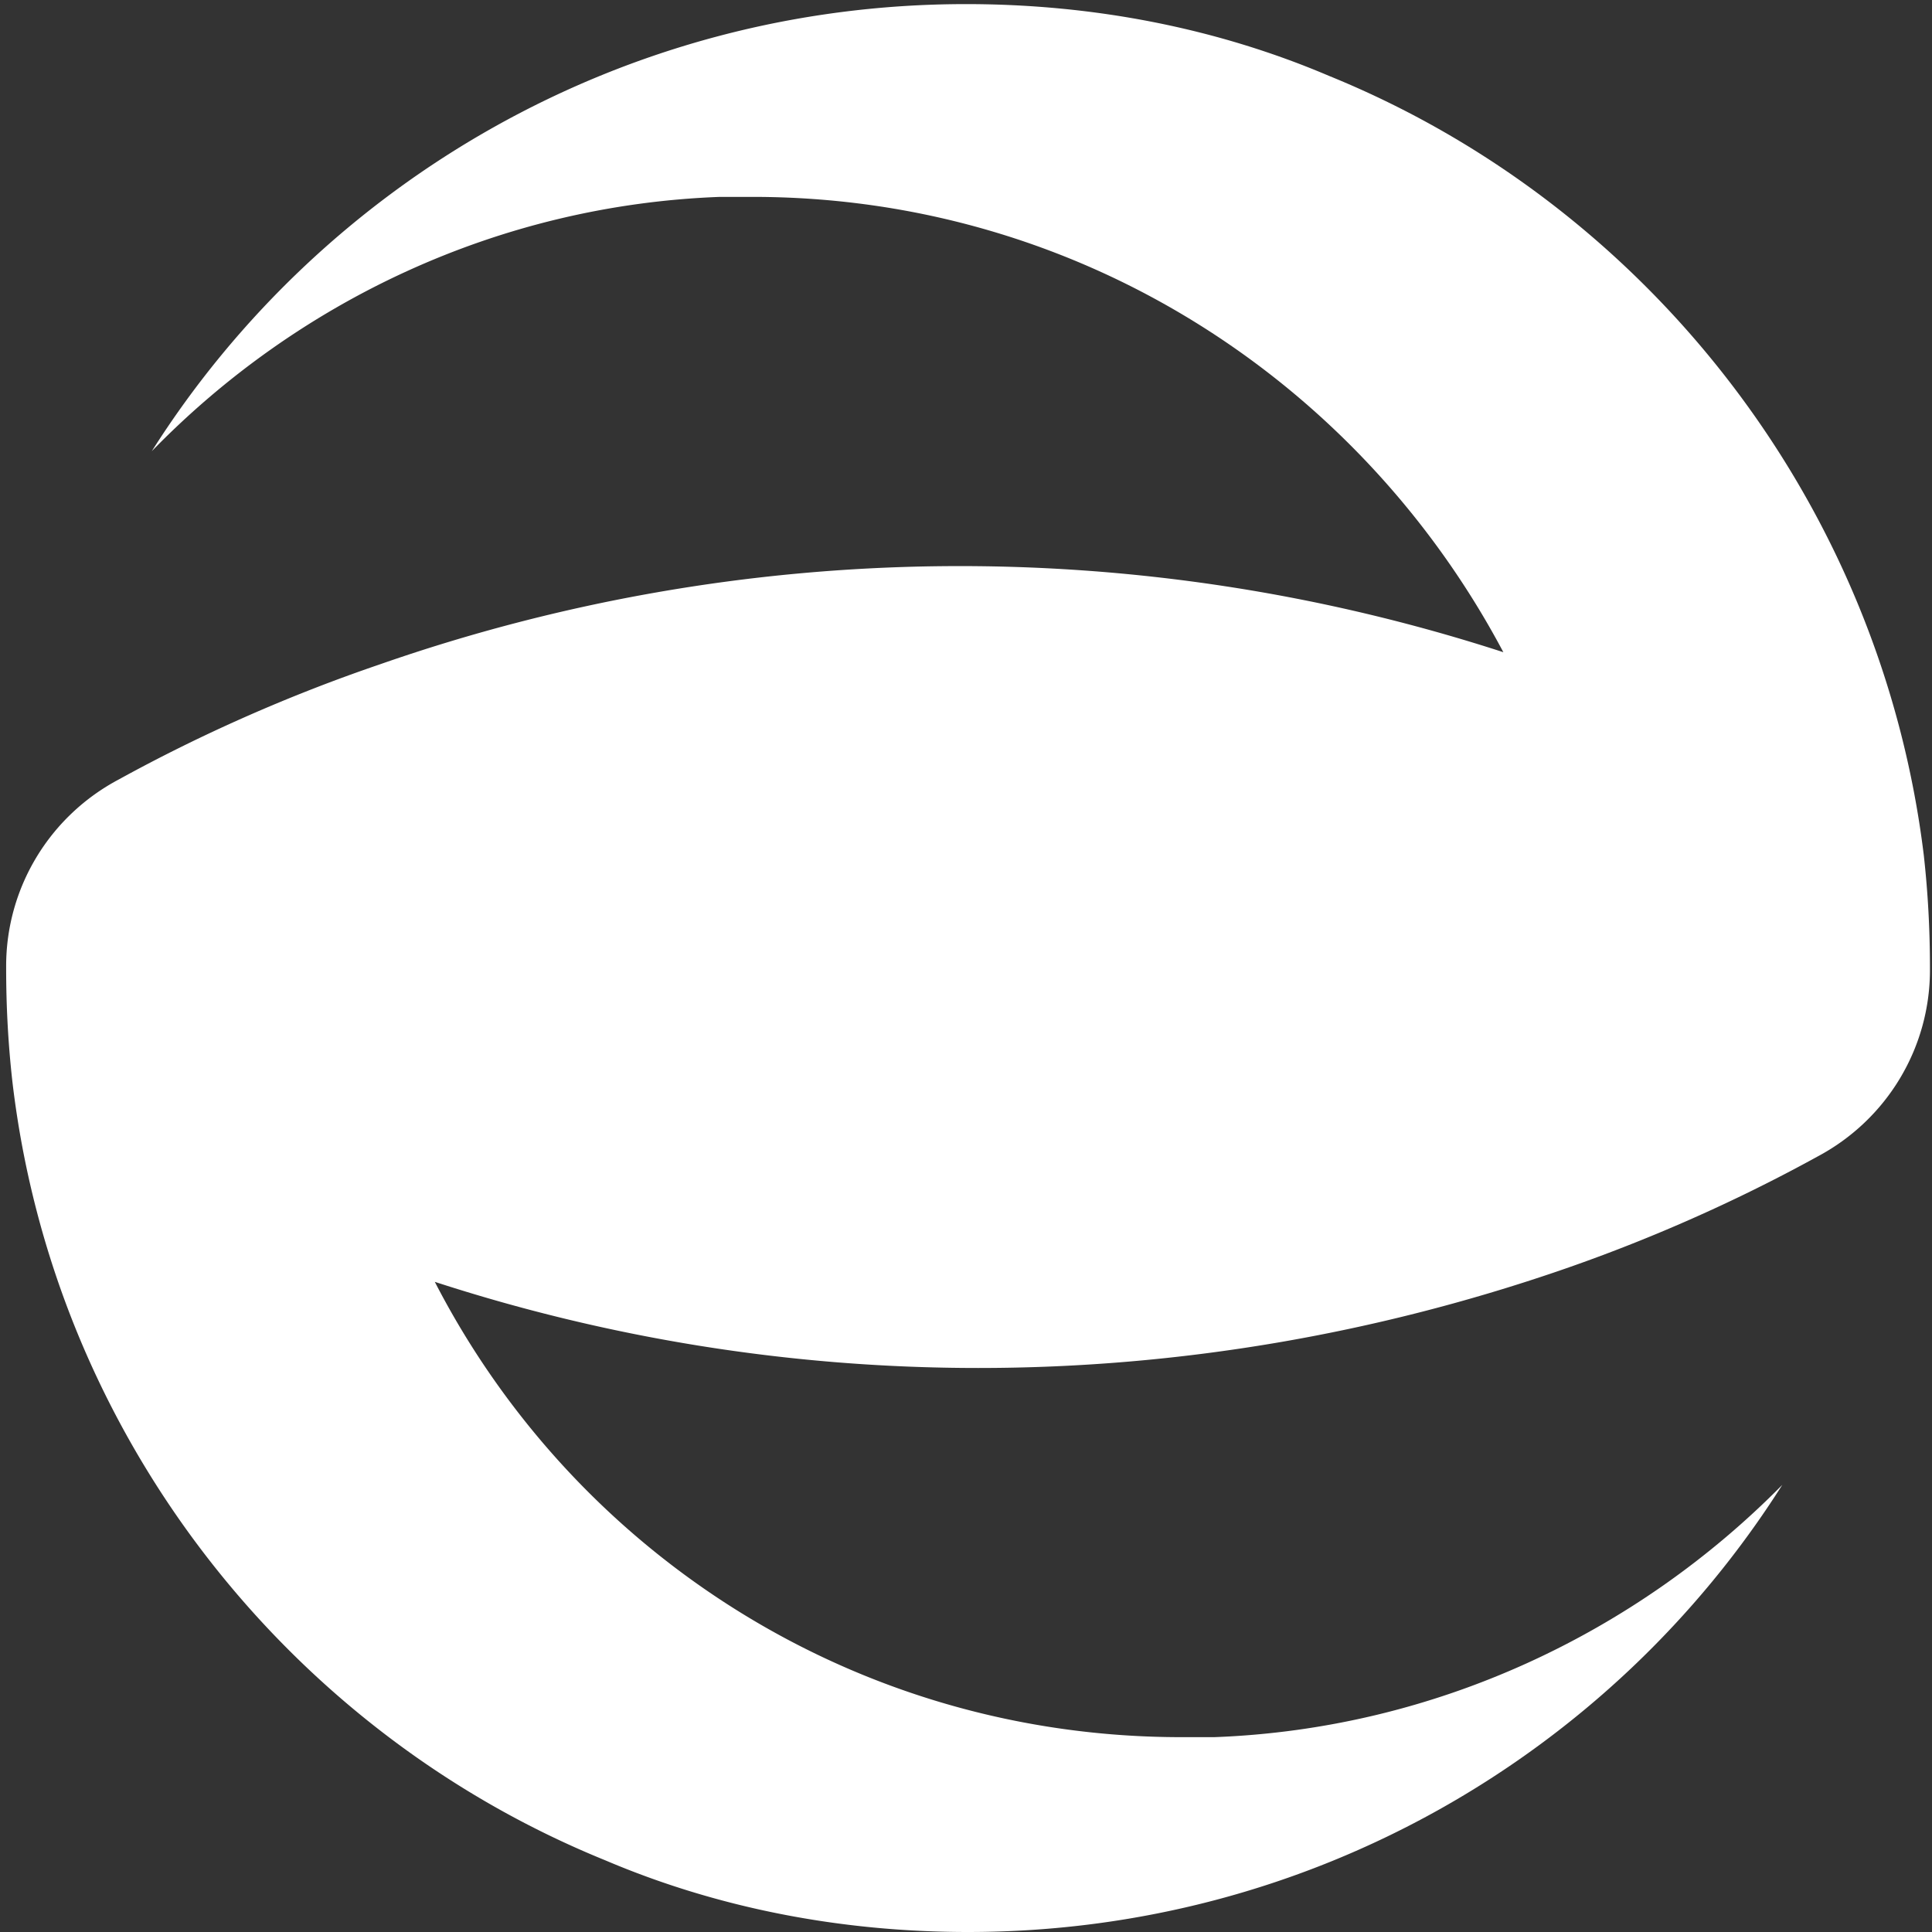
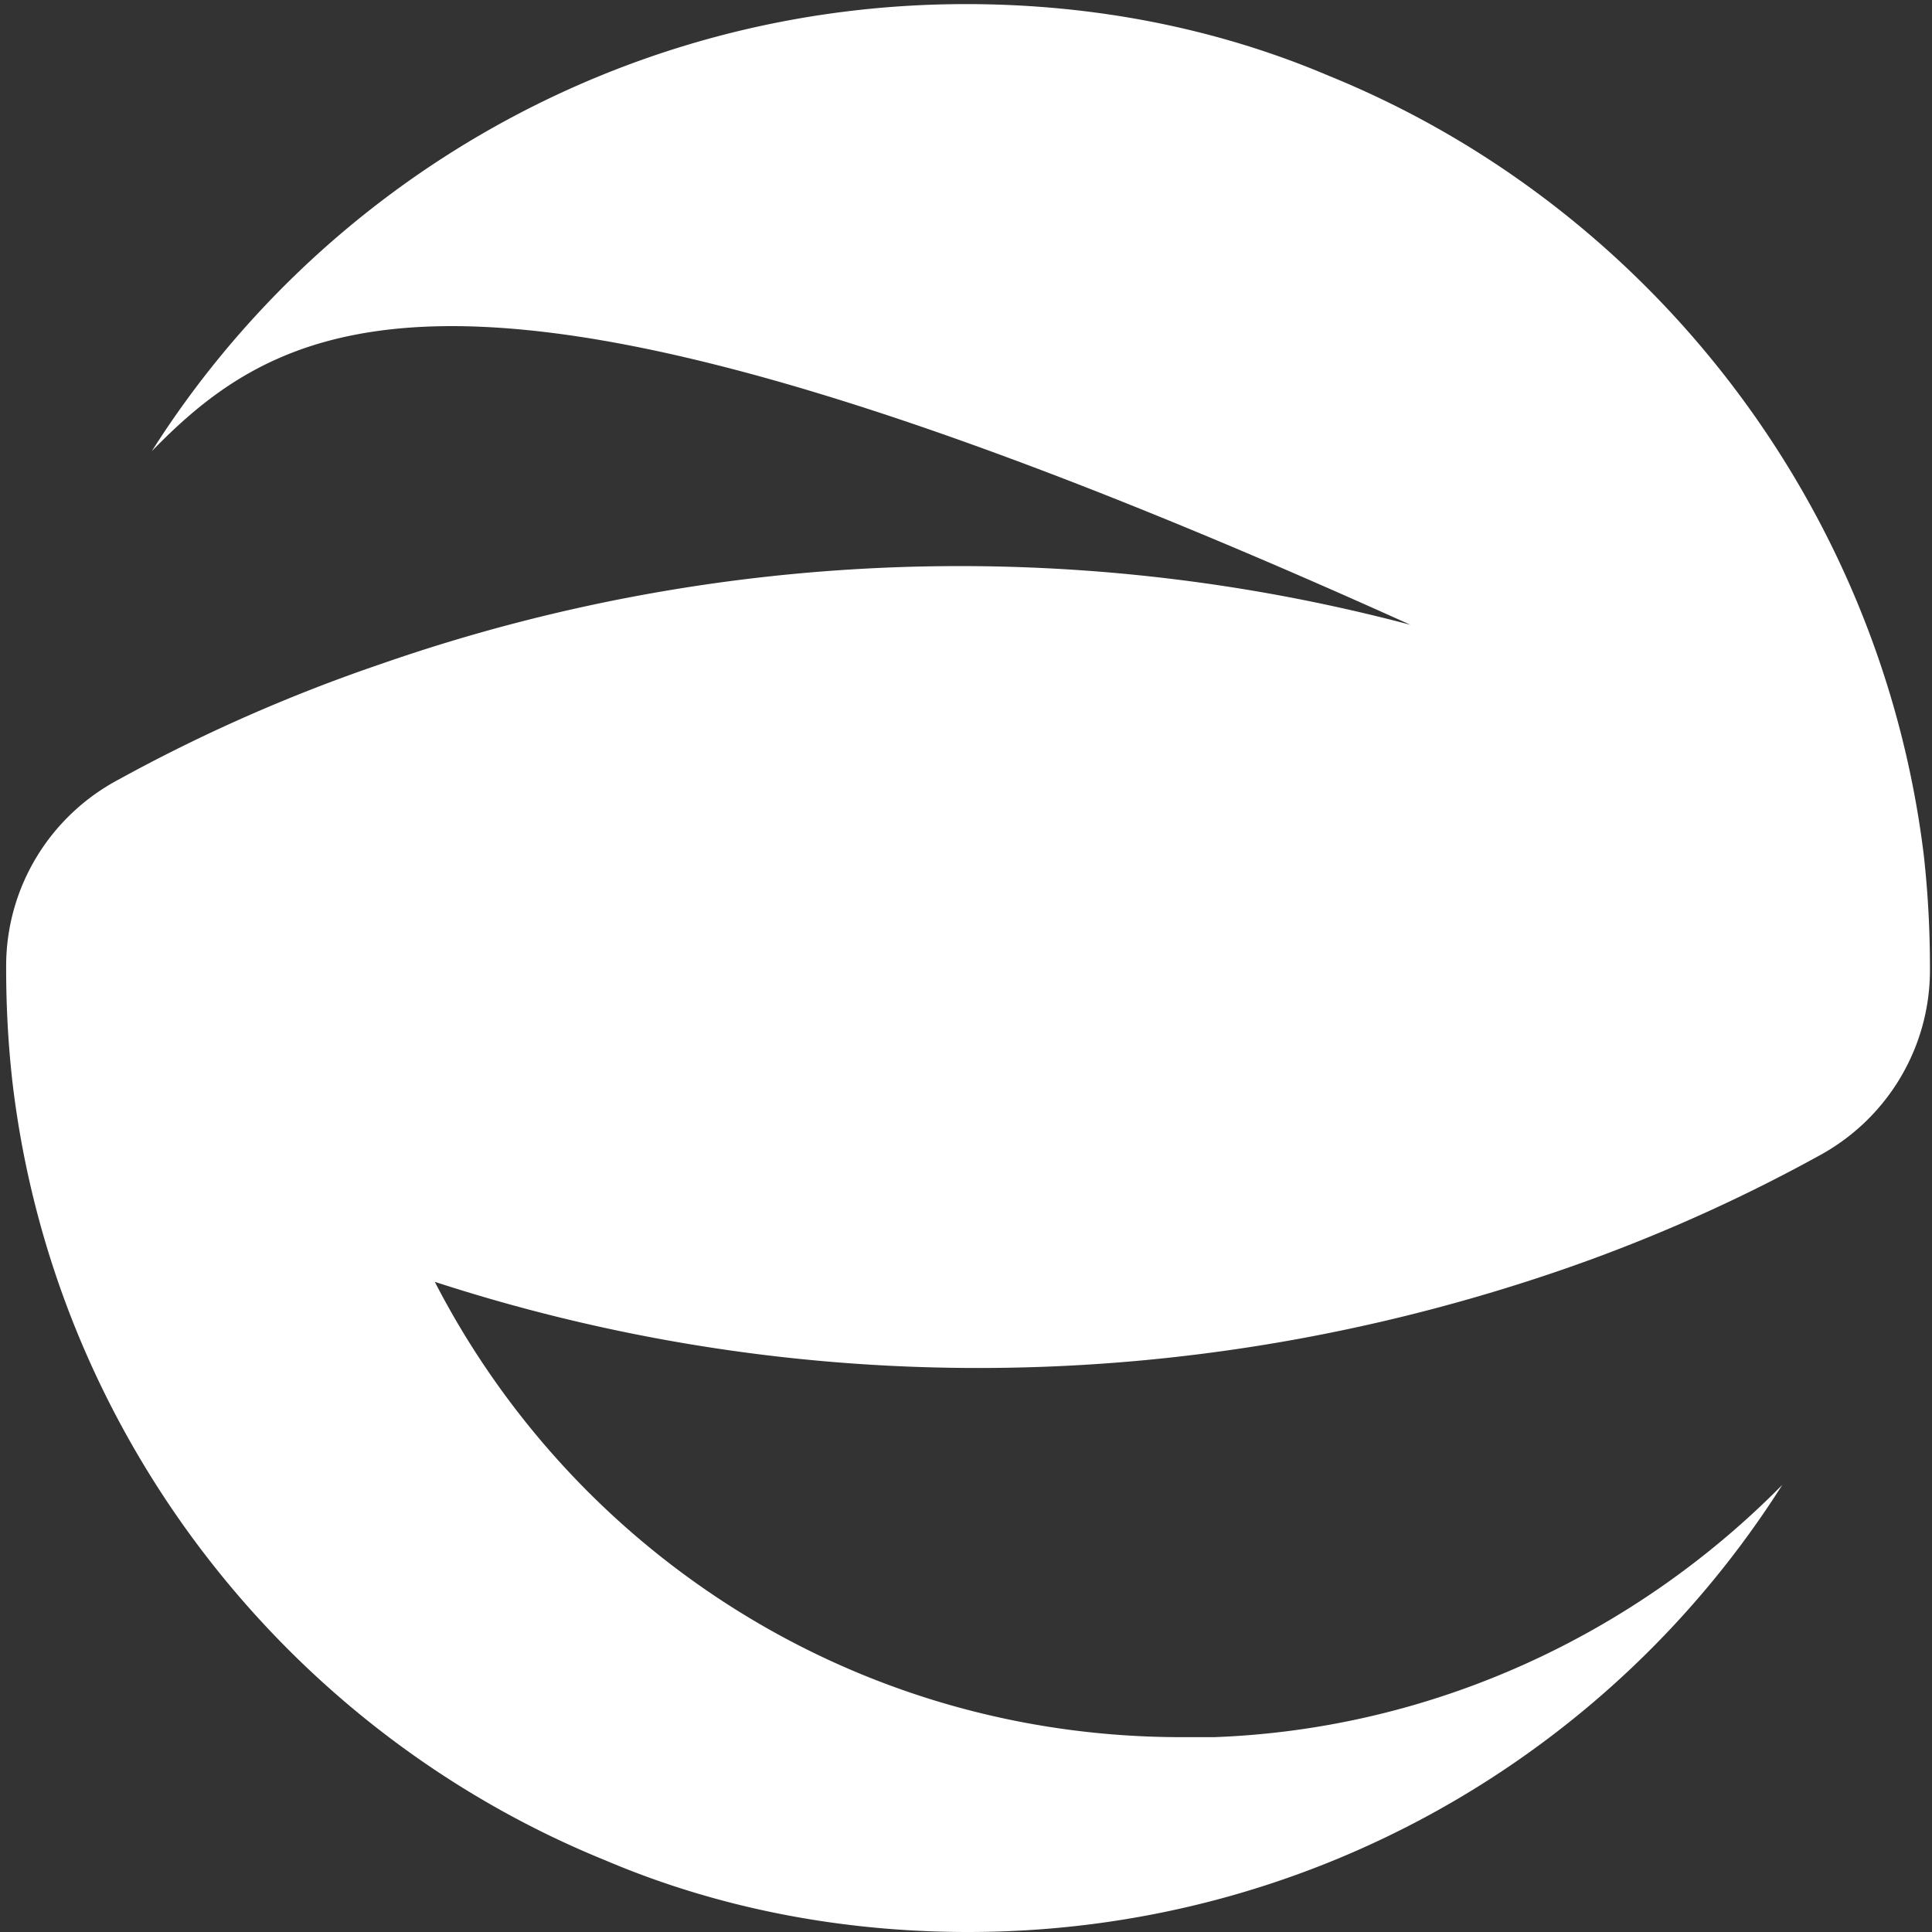
<svg xmlns="http://www.w3.org/2000/svg" xml:space="preserve" style="enable-background:new 0 0 94.2 94.2" viewBox="0 0 94.2 94.2">
  <rect x="0" y="0" width="94.2" height="94.2" fill="#333333" stroke="none" />
-   <path d="M47.7 66.7c-9.3 0-18.2-1.5-26.5-4.2C28 75.7 41.7 84.7 57.6 84.7h1.6c10.8-.4 20.6-5.1 27.7-12.3-8.3 13.1-23 21.8-39.7 21.8-6.3 0-12.3-1.2-17.7-3.5C14 84.4 2.6 69.9.6 52.7c-.2-1.8-.3-3.6-.3-5.5v-.1c0-3.8 2.1-7.3 5.5-9.1 4-2.2 8.3-4.1 12.7-5.6a85.79 85.79 0 0 1 54.8-.6c-7-13.2-20.7-22.2-36.6-22.2h-1.6C24.3 10 14.5 14.7 7.4 22 15.7 8.9 30.4.2 47.1.2c6.3 0 12.3 1.2 17.7 3.5 15.5 6.3 26.9 20.8 29 38 .2 1.8.3 3.6.3 5.5v.1c0 3.8-2.1 7.3-5.5 9.1-4 2.2-8.3 4.1-12.7 5.6-8.8 3-18.3 4.7-28.2 4.7z" style="fill:#fff" />
+   <path d="M47.7 66.7c-9.3 0-18.2-1.5-26.5-4.2C28 75.7 41.7 84.7 57.6 84.7h1.6c10.8-.4 20.6-5.1 27.7-12.3-8.3 13.1-23 21.8-39.7 21.8-6.3 0-12.3-1.2-17.7-3.5C14 84.4 2.6 69.9.6 52.7c-.2-1.8-.3-3.6-.3-5.5v-.1c0-3.8 2.1-7.3 5.5-9.1 4-2.2 8.3-4.1 12.7-5.6a85.79 85.79 0 0 1 54.8-.6h-1.6C24.3 10 14.5 14.7 7.4 22 15.7 8.9 30.4.2 47.1.2c6.3 0 12.3 1.2 17.7 3.5 15.5 6.3 26.9 20.8 29 38 .2 1.8.3 3.6.3 5.5v.1c0 3.8-2.1 7.3-5.5 9.1-4 2.2-8.3 4.1-12.7 5.6-8.8 3-18.3 4.7-28.2 4.7z" style="fill:#fff" />
  <script />
</svg>